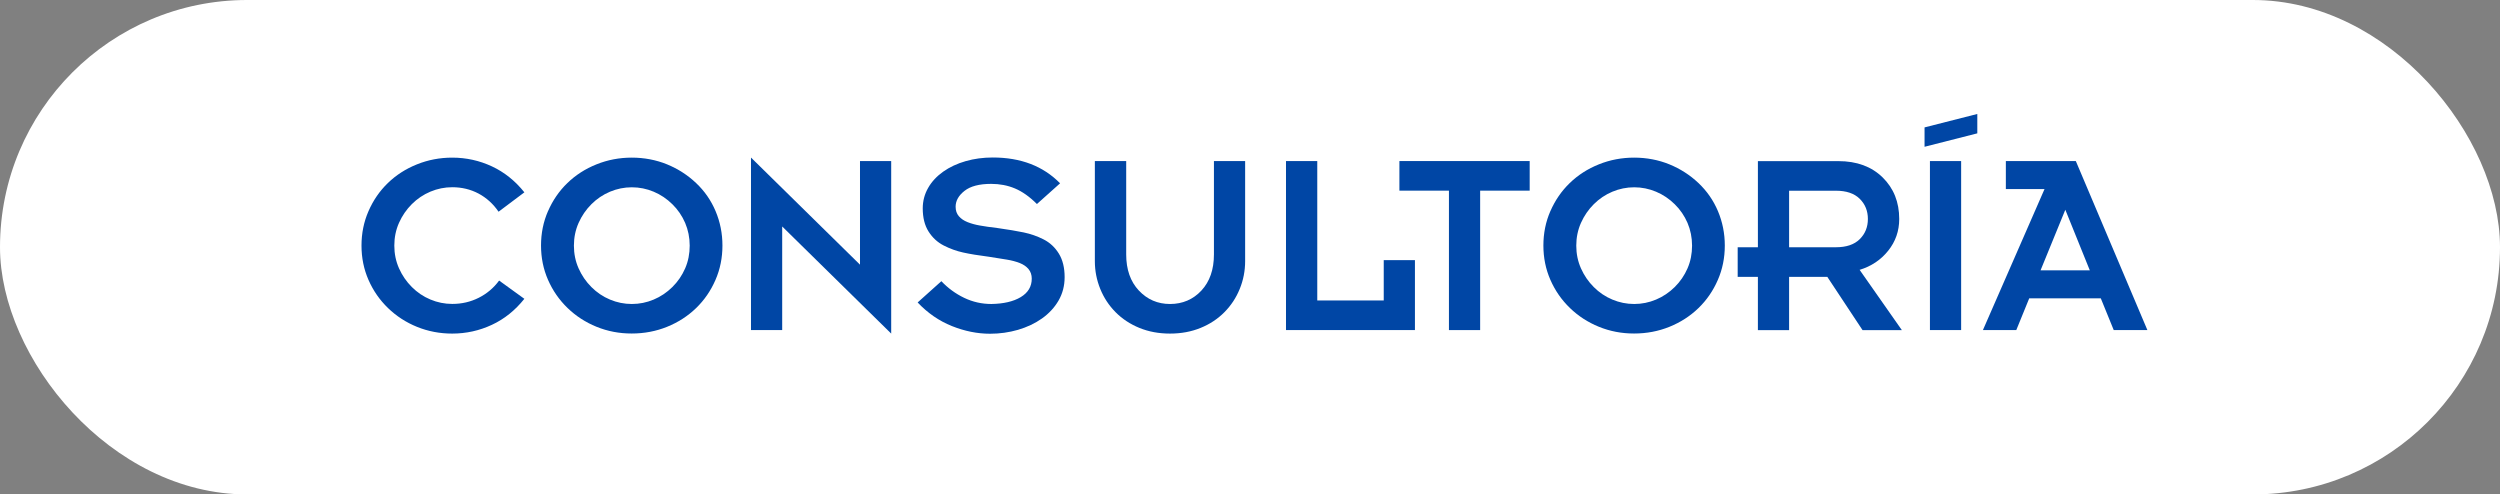
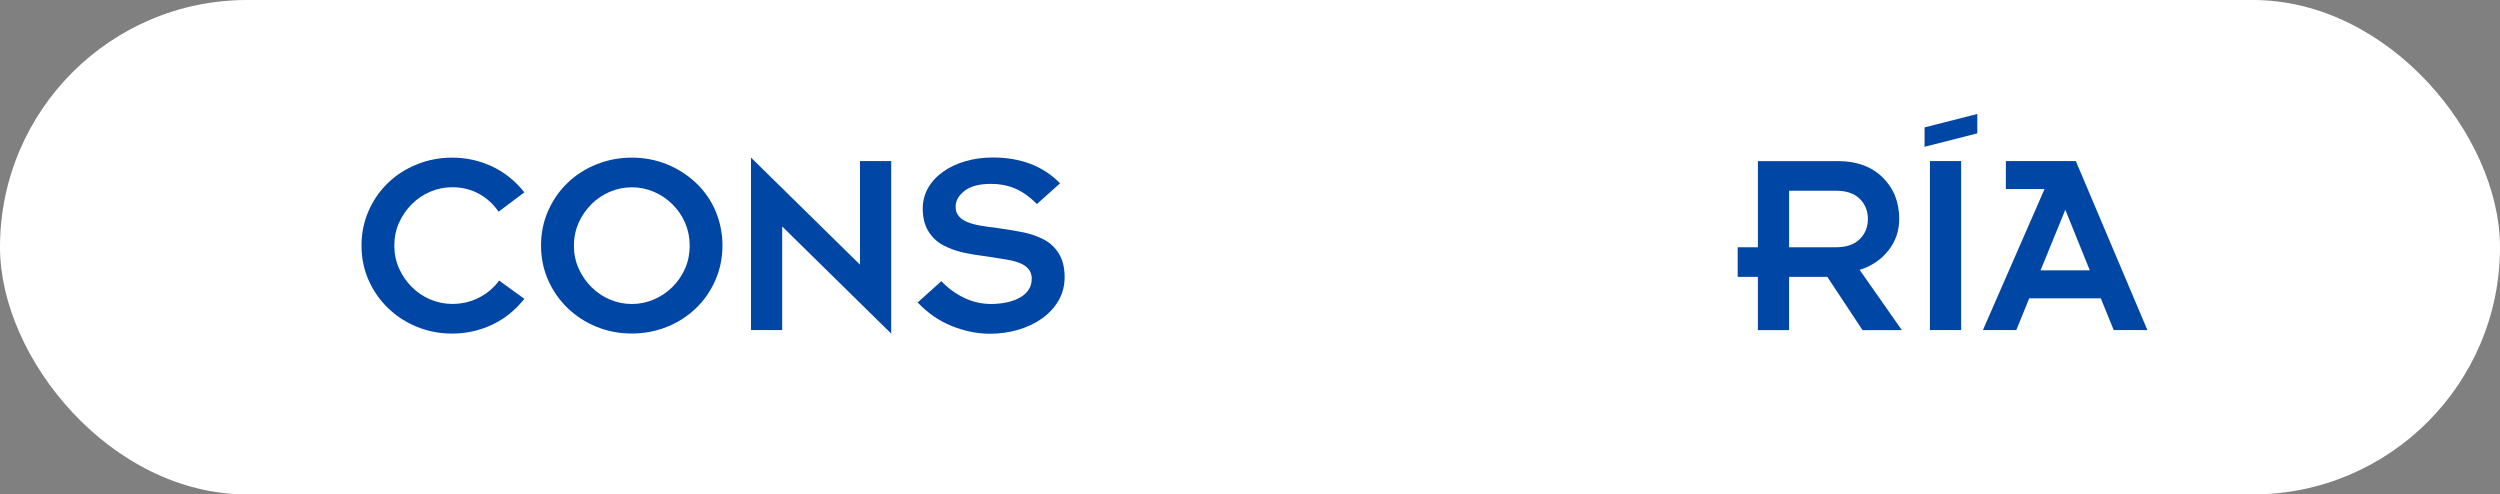
<svg xmlns="http://www.w3.org/2000/svg" id="Capa_1" data-name="Capa 1" viewBox="0 0 357.33 70.67">
  <rect x="0" y="0" width="357.33" height="70.67" fill="#808080" stroke="none" />
  <defs>
    <style> .cls-1 { fill: #fff; } .cls-2 { fill: #0046a5; } </style>
  </defs>
  <rect class="cls-1" x="0" y="0" width="357.33" height="70.67" rx="35.33" ry="35.33" />
  <g>
    <path class="cls-2" d="m74.94,42.72c-1.31,1.64-2.85,2.88-4.64,3.71-1.78.83-3.67,1.25-5.67,1.25-1.77,0-3.44-.32-5.02-.96-1.58-.64-2.96-1.54-4.15-2.69-1.19-1.15-2.12-2.49-2.79-4.02-.67-1.53-1-3.16-1-4.91s.33-3.39,1-4.92c.67-1.54,1.59-2.88,2.77-4.02,1.18-1.14,2.56-2.03,4.16-2.67,1.59-.64,3.27-.96,5.04-.96,2,0,3.89.42,5.67,1.25,1.78.83,3.33,2.07,4.64,3.71l-3.69,2.77c-.77-1.13-1.73-1.99-2.87-2.6-1.14-.6-2.39-.9-3.75-.9-1.08,0-2.12.21-3.12.63-1,.42-1.89,1.02-2.66,1.79s-1.38,1.66-1.83,2.67c-.45,1.01-.67,2.1-.67,3.25s.22,2.24.67,3.25c.45,1.01,1.06,1.9,1.83,2.67s1.65,1.37,2.66,1.79c1,.42,2.04.63,3.12.63,1.36,0,2.62-.29,3.79-.88,1.17-.59,2.14-1.41,2.91-2.46l3.62,2.62Z" />
    <path class="cls-2" d="m78.33,30.18c.67-1.54,1.59-2.88,2.77-4.02,1.18-1.14,2.56-2.03,4.16-2.67,1.59-.64,3.27-.96,5.04-.96s3.47.32,5.04.96c1.56.64,2.95,1.53,4.15,2.67,1.21,1.14,2.14,2.48,2.79,4.02.65,1.54.98,3.18.98,4.92s-.33,3.39-1,4.92c-.67,1.54-1.59,2.88-2.77,4.02-1.18,1.14-2.56,2.03-4.14,2.67-1.58.64-3.26.96-5.06.96s-3.44-.32-5.02-.96c-1.58-.64-2.96-1.54-4.15-2.69-1.19-1.15-2.12-2.49-2.79-4.02-.67-1.53-1-3.16-1-4.91s.33-3.39,1-4.92Zm4.37,8.18c.45,1.01,1.06,1.9,1.83,2.67s1.65,1.37,2.66,1.79c1,.42,2.04.63,3.12.63s2.12-.21,3.12-.63c1-.42,1.89-1.02,2.67-1.79.78-.77,1.39-1.66,1.83-2.67.44-1.01.65-2.1.65-3.25s-.22-2.24-.65-3.25c-.44-1.01-1.04-1.9-1.83-2.67-.78-.77-1.67-1.37-2.67-1.79-1-.42-2.04-.63-3.12-.63s-2.12.21-3.12.63c-1,.42-1.89,1.02-2.66,1.79s-1.38,1.66-1.83,2.67c-.45,1.01-.67,2.1-.67,3.25s.22,2.24.67,3.25Z" />
    <path class="cls-2" d="m111.8,32.37v14.81h-4.46v-24.66l15.58,15.31v-14.81h4.46v24.66l-15.58-15.31Z" />
    <path class="cls-2" d="m134.54,40.18c.95,1,2.04,1.8,3.27,2.39,1.23.59,2.53.88,3.89.88,1.74-.03,3.14-.35,4.19-.98,1.05-.63,1.58-1.51,1.58-2.64,0-.54-.15-.99-.46-1.37-.31-.37-.73-.66-1.27-.87-.54-.21-1.14-.37-1.81-.48-.67-.12-1.5-.25-2.5-.4-1.57-.2-2.82-.41-3.77-.62-.95-.21-1.87-.54-2.77-1-.9-.46-1.62-1.13-2.17-2-.55-.87-.83-1.97-.83-3.31,0-1.05.26-2.03.77-2.92.51-.9,1.23-1.67,2.16-2.33.92-.65,1.99-1.15,3.21-1.5,1.22-.35,2.51-.52,3.87-.52,4,0,7.21,1.23,9.62,3.69l-3.31,2.96c-1.05-1.05-2.1-1.79-3.15-2.23-1.05-.44-2.18-.65-3.39-.65-1.69,0-2.96.33-3.81,1-.85.67-1.27,1.42-1.27,2.27,0,.54.15.99.46,1.35.31.36.72.64,1.25.85.53.21,1.11.37,1.75.48.64.12,1.5.24,2.58.37,1.46.21,2.69.41,3.69.62,1,.21,1.95.54,2.85,1,.9.46,1.62,1.13,2.17,2.02.55.89.83,2.01.83,3.37,0,1.23-.29,2.35-.87,3.35-.58,1-1.37,1.85-2.37,2.56s-2.14,1.24-3.42,1.62c-1.28.37-2.62.56-4,.56-1.82,0-3.64-.37-5.46-1.1s-3.45-1.85-4.89-3.37l3.39-3.04Z" />
-     <path class="cls-2" d="m156.51,23.02h4.46v13.35c0,2.15.6,3.87,1.81,5.16,1.21,1.28,2.69,1.92,4.46,1.92s3.29-.64,4.48-1.92c1.19-1.28,1.79-3,1.79-5.16v-13.35h4.46v14.31c0,1.39-.26,2.71-.77,3.96-.51,1.26-1.24,2.37-2.19,3.33-.95.96-2.08,1.71-3.41,2.25-1.32.54-2.78.81-4.37.81s-3.05-.27-4.37-.81c-1.32-.54-2.46-1.29-3.41-2.25s-1.68-2.07-2.19-3.33c-.51-1.26-.77-2.58-.77-3.96v-14.31Z" />
-     <path class="cls-2" d="m183.82,23.02h4.46v19.93h9.5v-5.77h4.46v10h-18.43v-24.16Z" />
-     <path class="cls-2" d="m207.1,27.25h-7.08v-4.23h18.62v4.23h-7.08v19.93h-4.46v-19.93Z" />
-     <path class="cls-2" d="m221.6,30.18c.67-1.54,1.59-2.88,2.77-4.02,1.18-1.14,2.56-2.03,4.16-2.67,1.59-.64,3.27-.96,5.04-.96s3.47.32,5.04.96c1.56.64,2.95,1.53,4.15,2.67,1.21,1.14,2.14,2.48,2.79,4.02.65,1.54.98,3.18.98,4.92s-.33,3.39-1,4.92c-.67,1.54-1.59,2.88-2.77,4.02-1.18,1.14-2.56,2.03-4.14,2.67-1.58.64-3.26.96-5.06.96s-3.44-.32-5.02-.96c-1.58-.64-2.96-1.54-4.15-2.69-1.19-1.15-2.12-2.49-2.79-4.02-.67-1.53-1-3.16-1-4.91s.33-3.39,1-4.92Zm4.37,8.18c.45,1.01,1.06,1.9,1.83,2.67s1.65,1.37,2.66,1.79c1,.42,2.04.63,3.12.63s2.12-.21,3.12-.63c1-.42,1.89-1.02,2.67-1.79.78-.77,1.39-1.66,1.83-2.67.44-1.01.65-2.1.65-3.25s-.22-2.24-.65-3.25c-.44-1.01-1.04-1.9-1.83-2.67-.78-.77-1.67-1.37-2.67-1.79-1-.42-2.04-.63-3.12-.63s-2.12.21-3.12.63c-1,.42-1.89,1.02-2.66,1.79s-1.38,1.66-1.83,2.67c-.45,1.01-.67,2.1-.67,3.25s.22,2.24.67,3.25Z" />
    <path class="cls-2" d="m251.26,39.57h-2.89v-4.23h2.89v-12.31h11.5c2.64,0,4.75.78,6.33,2.33,1.58,1.55,2.37,3.53,2.37,5.94,0,1.72-.53,3.23-1.58,4.54s-2.41,2.22-4.08,2.73l6.04,8.62h-5.62l-5.04-7.62h-5.46v7.62h-4.46v-7.62Zm4.46-4.23h6.69c1.49,0,2.62-.38,3.4-1.15s1.17-1.73,1.17-2.89-.39-2.12-1.17-2.89-1.92-1.15-3.4-1.15h-6.69v8.08Z" />
    <path class="cls-2" d="m275.08,18.21l7.54-1.92v2.77l-7.54,1.92v-2.77Zm.77,4.81h4.46v24.16h-4.46v-24.16Z" />
    <path class="cls-2" d="m292.24,27.02h-5.54v-4h10l10.23,24.16h-4.81l-1.85-4.54h-10.23l-1.85,4.54h-4.77l8.81-20.16Zm6.46,11.62l-3.5-8.66-3.54,8.66h7.04Z" />
  </g>
</svg>